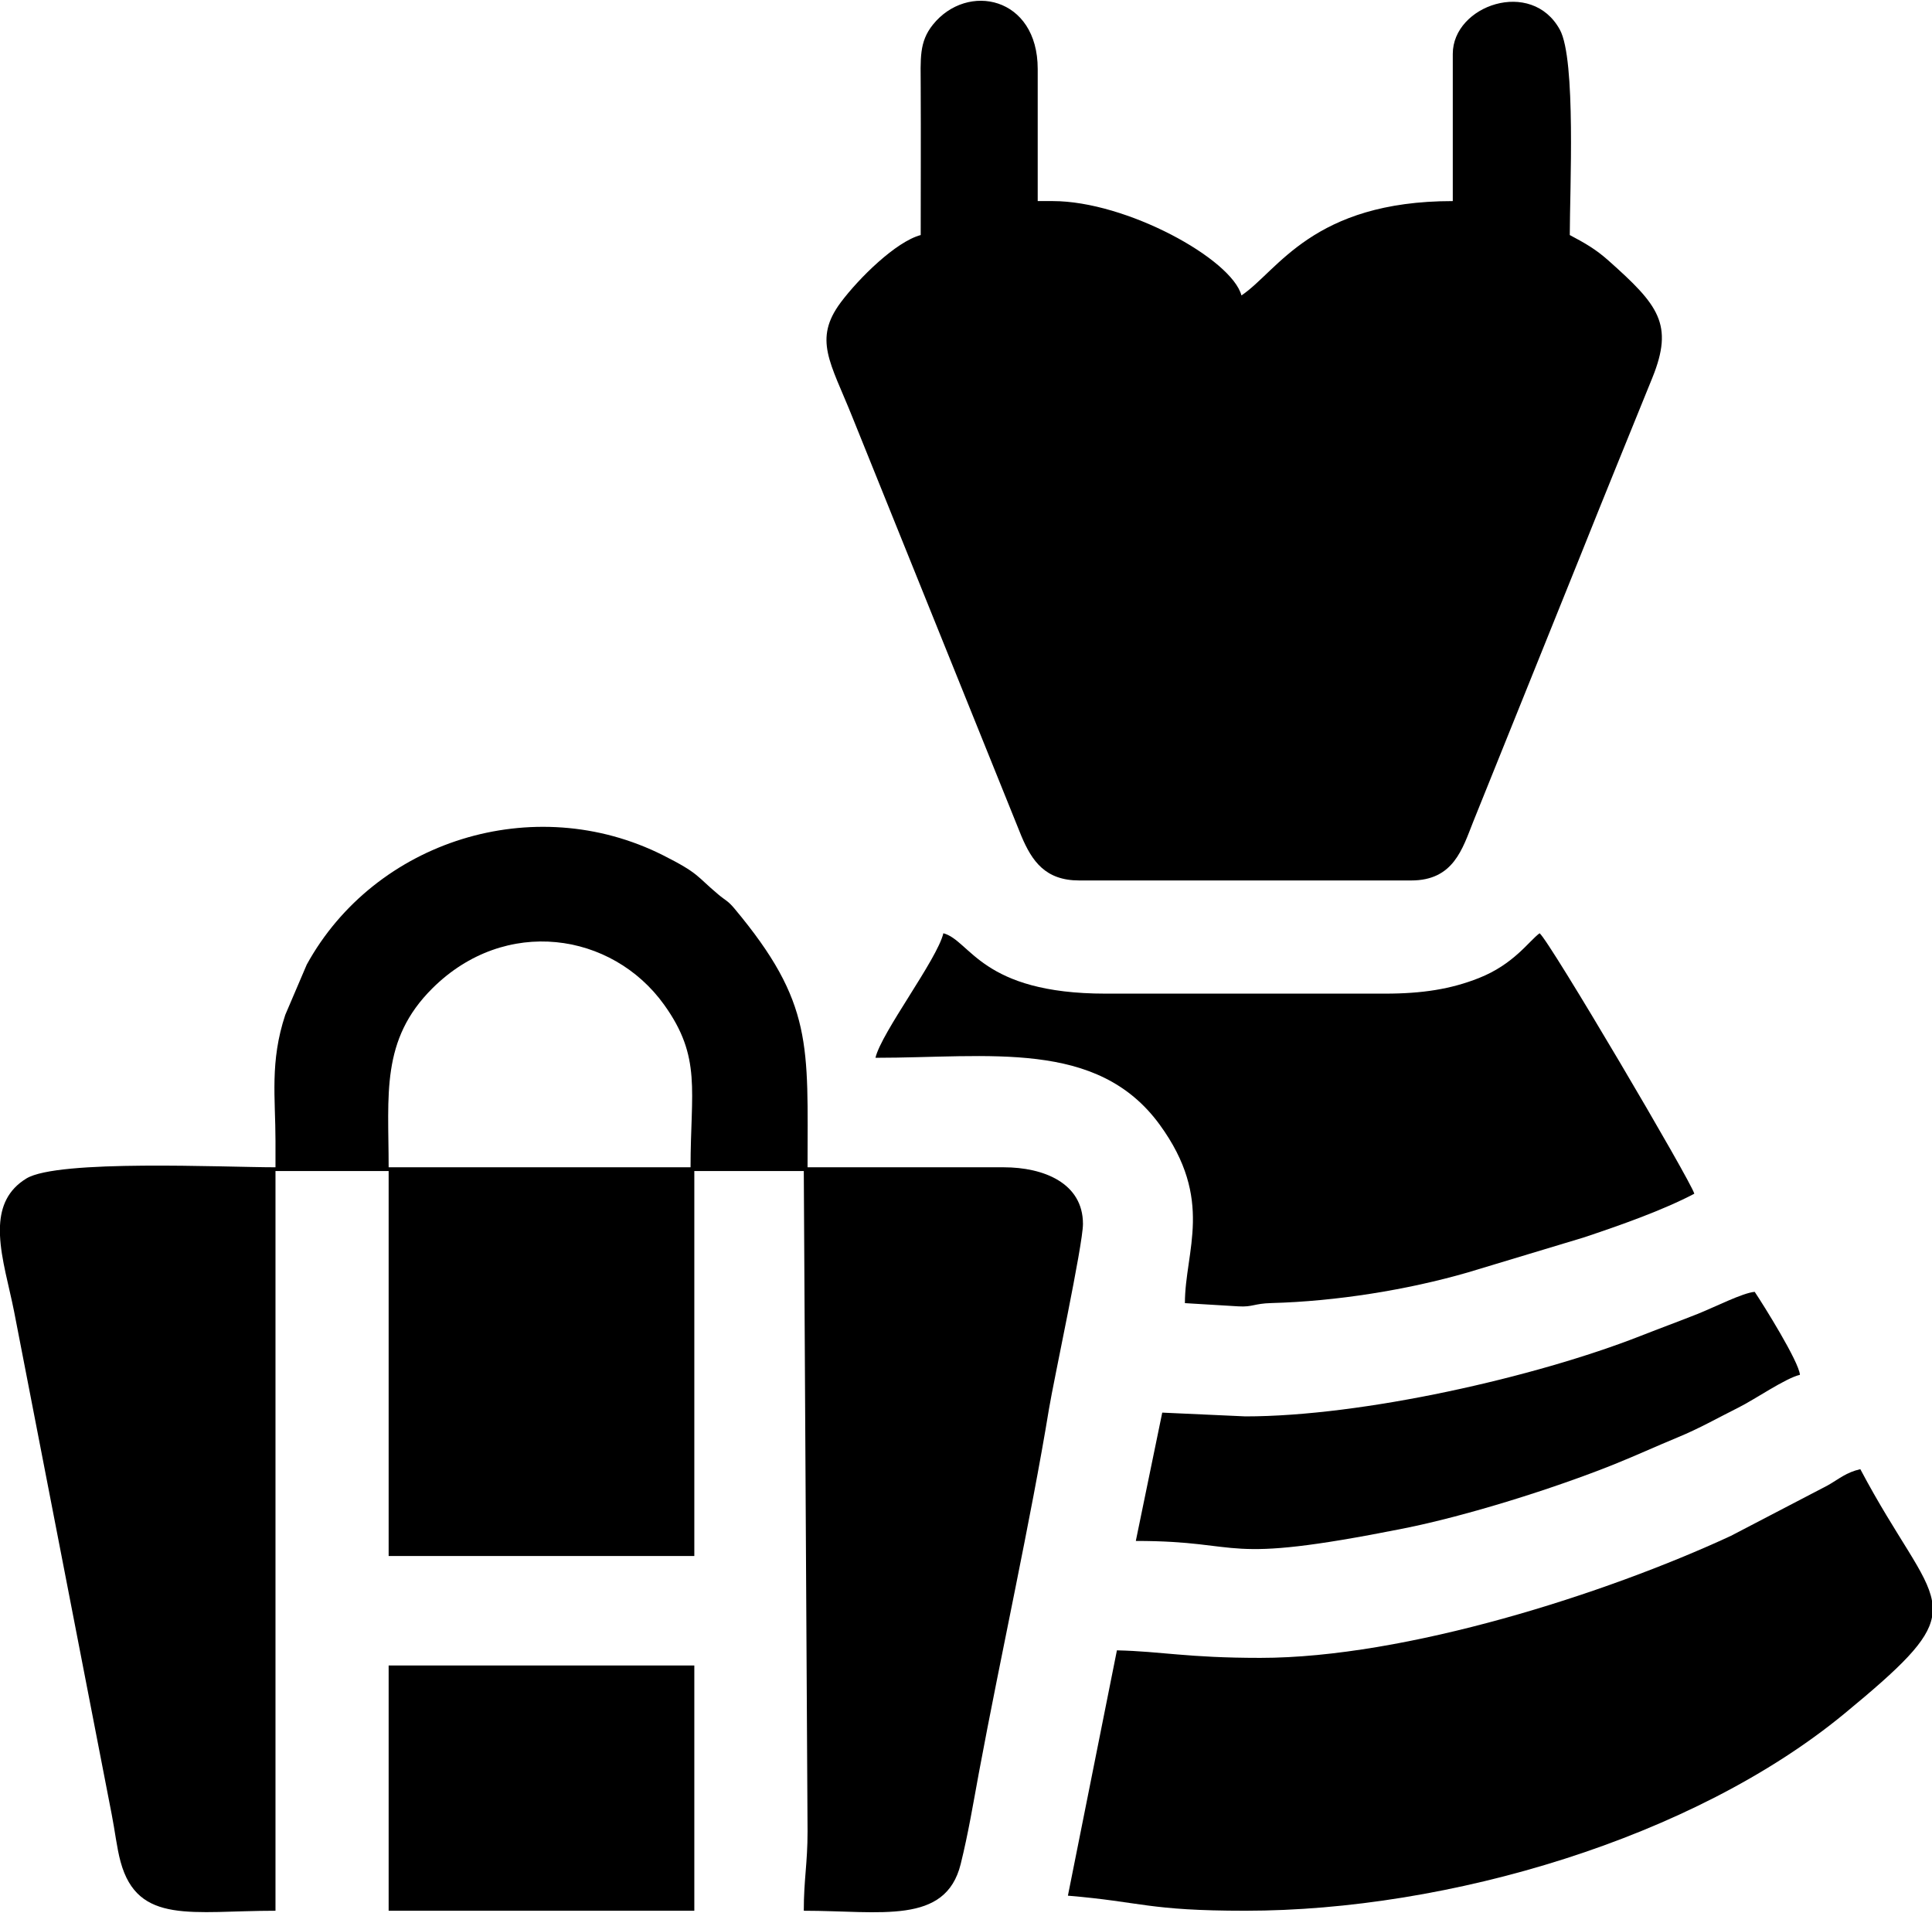
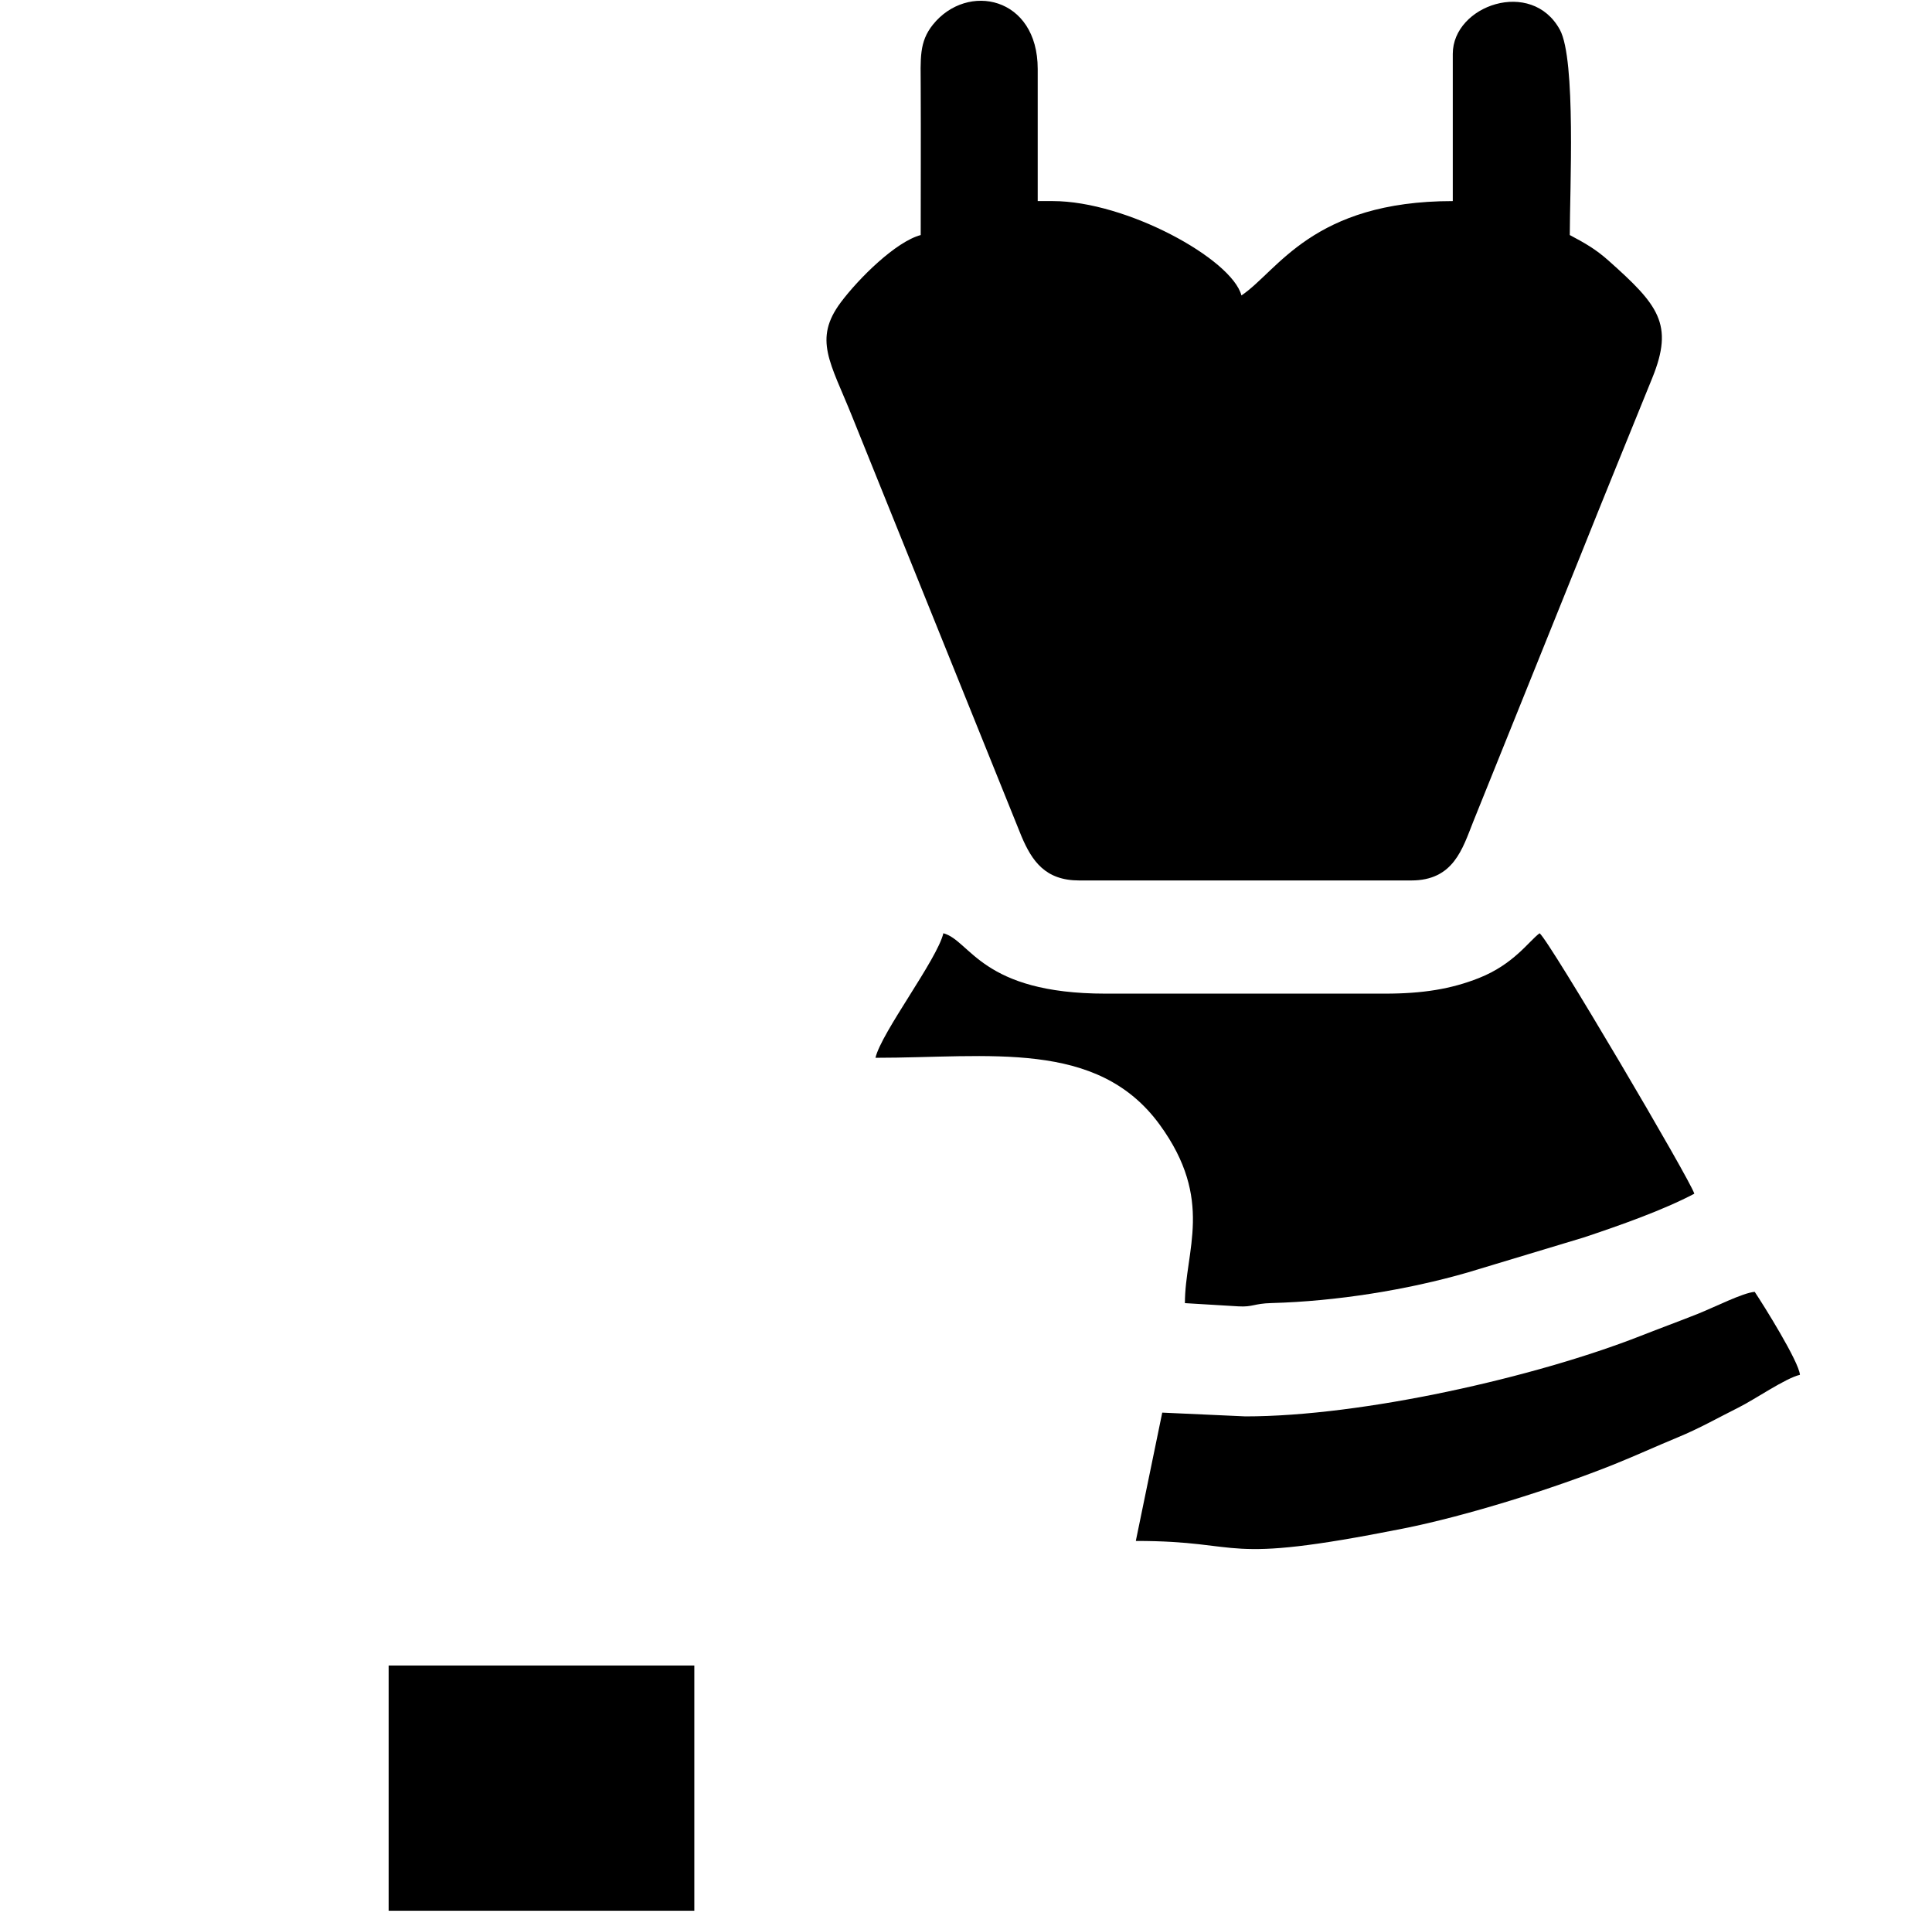
<svg xmlns="http://www.w3.org/2000/svg" xml:space="preserve" width="200px" height="198px" version="1.1" style="shape-rendering:geometricPrecision; text-rendering:geometricPrecision; image-rendering:optimizeQuality; fill-rule:evenodd; clip-rule:evenodd" viewBox="0 0 246.37 243.71">
  <defs>
    <style type="text/css">
   
    .fil0 {fill:black}
   
  </style>
  </defs>
  <g id="Layer_x0020_1">
    <g id="_2188071737136">
-       <path class="fil0" d="M88.06 148.73l-38.5 0c0,-9.25 -1.04,-16.24 5.58,-22.82 9.29,-9.23 22.92,-7.16 29.56,2.11 4.81,6.71 3.36,10.93 3.36,20.71zm-88.06 8.69l0 -1.25c0.12,-2.45 0.99,-4.56 3.36,-6.01 4.02,-2.46 25.2,-1.43 31.77,-1.43l0 -3.37c0,-5.45 -0.74,-10.09 1.25,-16.07l2.74 -6.41c8.68,-15.78 28.95,-22.21 45.42,-13.94 4.68,2.36 4.22,2.63 7.04,4.99 0.96,0.81 1.21,0.78 2.06,1.79 10.12,12.1 9.34,17.45 9.34,33.01l25.02 0c5.07,0 10.1,2 10.1,7.22 0,2.66 -3.74,19.97 -4.33,23.57 -2.32,14.17 -6.14,31.35 -8.94,46.4 -0.73,3.96 -1.36,7.77 -2.32,11.64 -1.93,7.81 -10.21,5.96 -20.01,5.96 0,-3.98 0.48,-6.03 0.48,-10.1l-0.48 -84.21 -13.96 0 0 49.08 -38.98 0 0 -49.08 -14.43 0 0 94.31c-10.62,0 -17.55,1.82 -19.75,-6.23 -0.49,-1.79 -0.72,-3.96 -1.14,-6.08l-12.44 -64.08c-0.64,-3.24 -1.67,-6.67 -1.8,-9.71z" />
      <path class="fil0" d="M117.41 29.87c-3.18,0.85 -7.88,5.5 -10.19,8.58 -3.54,4.74 -1.32,7.66 1.46,14.59l21.58 53.49c1.35,3.18 3.05,5.63 7.36,5.63l42.35 0c5.38,0 6.52,-4.02 7.9,-7.5l13.68 -33.95c3.04,-7.61 6.12,-15.15 9.15,-22.62 2.79,-6.87 0.77,-9.31 -5.59,-14.97 -1.67,-1.48 -2.98,-2.21 -4.93,-3.25 0,-5.71 0.81,-22.37 -1.26,-26.17 -3.6,-6.62 -13.66,-3.12 -13.66,3.07l0 18.77c-17.92,0 -22.31,8.93 -26.95,12.03 -1.24,-4.66 -14.68,-12.03 -24.06,-12.03l-1.92 0 0 -16.84c0,-9.25 -8.98,-11.1 -13.36,-5.66 -1.79,2.23 -1.57,4.3 -1.56,8.06 0.03,6.26 0,12.52 0,18.77z" />
-       <path class="fil0" d="M160.72 211.28c-9.36,0 -12.56,-0.83 -18.29,-0.96l-6.25 31.28c9.46,0.79 10.21,1.92 22.62,1.92 25.94,0 57.15,-9.26 76.4,-25.13 7.33,-6.04 10.59,-9.24 11.17,-12.29l0 -2.1c-0.64,-3.6 -4.4,-7.82 -9.14,-16.78 -1.84,0.43 -2.63,1.2 -4.18,2.08l-12.34 6.43c-15.92,7.38 -41.49,15.55 -59.99,15.55z" />
      <path class="fil0" d="M111.64 134.77c14.52,0 28.28,-2.39 36.24,8.52 7.01,9.61 3.22,16.1 3.22,22.76l6.81 0.41c1.87,0.11 1.95,-0.36 4.24,-0.42 8.26,-0.22 17.33,-1.68 24.98,-3.89l14.79 -4.46c4.72,-1.57 10.17,-3.5 14.14,-5.59 -0.35,-1.48 -18.5,-32.3 -19.73,-33.21 -1.36,1 -3.29,3.96 -7.76,5.72 -3.52,1.39 -7.14,1.98 -11.97,1.98l-35.61 0c-15.88,0 -17.22,-6.77 -20.69,-7.7 -0.78,3.33 -7.91,12.66 -8.66,15.88z" />
      <path class="fil0" d="M158.8 180.49l-10.59 -0.48 -3.37 16.36c14.42,0 10.21,3.17 34.05,-1.57 8.12,-1.61 19.24,-5.11 26.93,-8.19 3.02,-1.22 5.14,-2.21 8.11,-3.44 2.75,-1.13 5.09,-2.47 7.75,-3.8 2.15,-1.07 5.98,-3.74 7.85,-4.18 -0.14,-1.7 -4.64,-8.89 -5.77,-10.58 -1.54,0.13 -5.08,1.94 -7.29,2.82 -2.54,1.01 -4.65,1.77 -7.29,2.81 -13.35,5.24 -35.4,10.25 -50.38,10.25z" />
      <polygon class="fil0" points="49.56,243.52 88.54,243.52 88.54,212.25 49.56,212.25 " />
    </g>
  </g>
</svg>